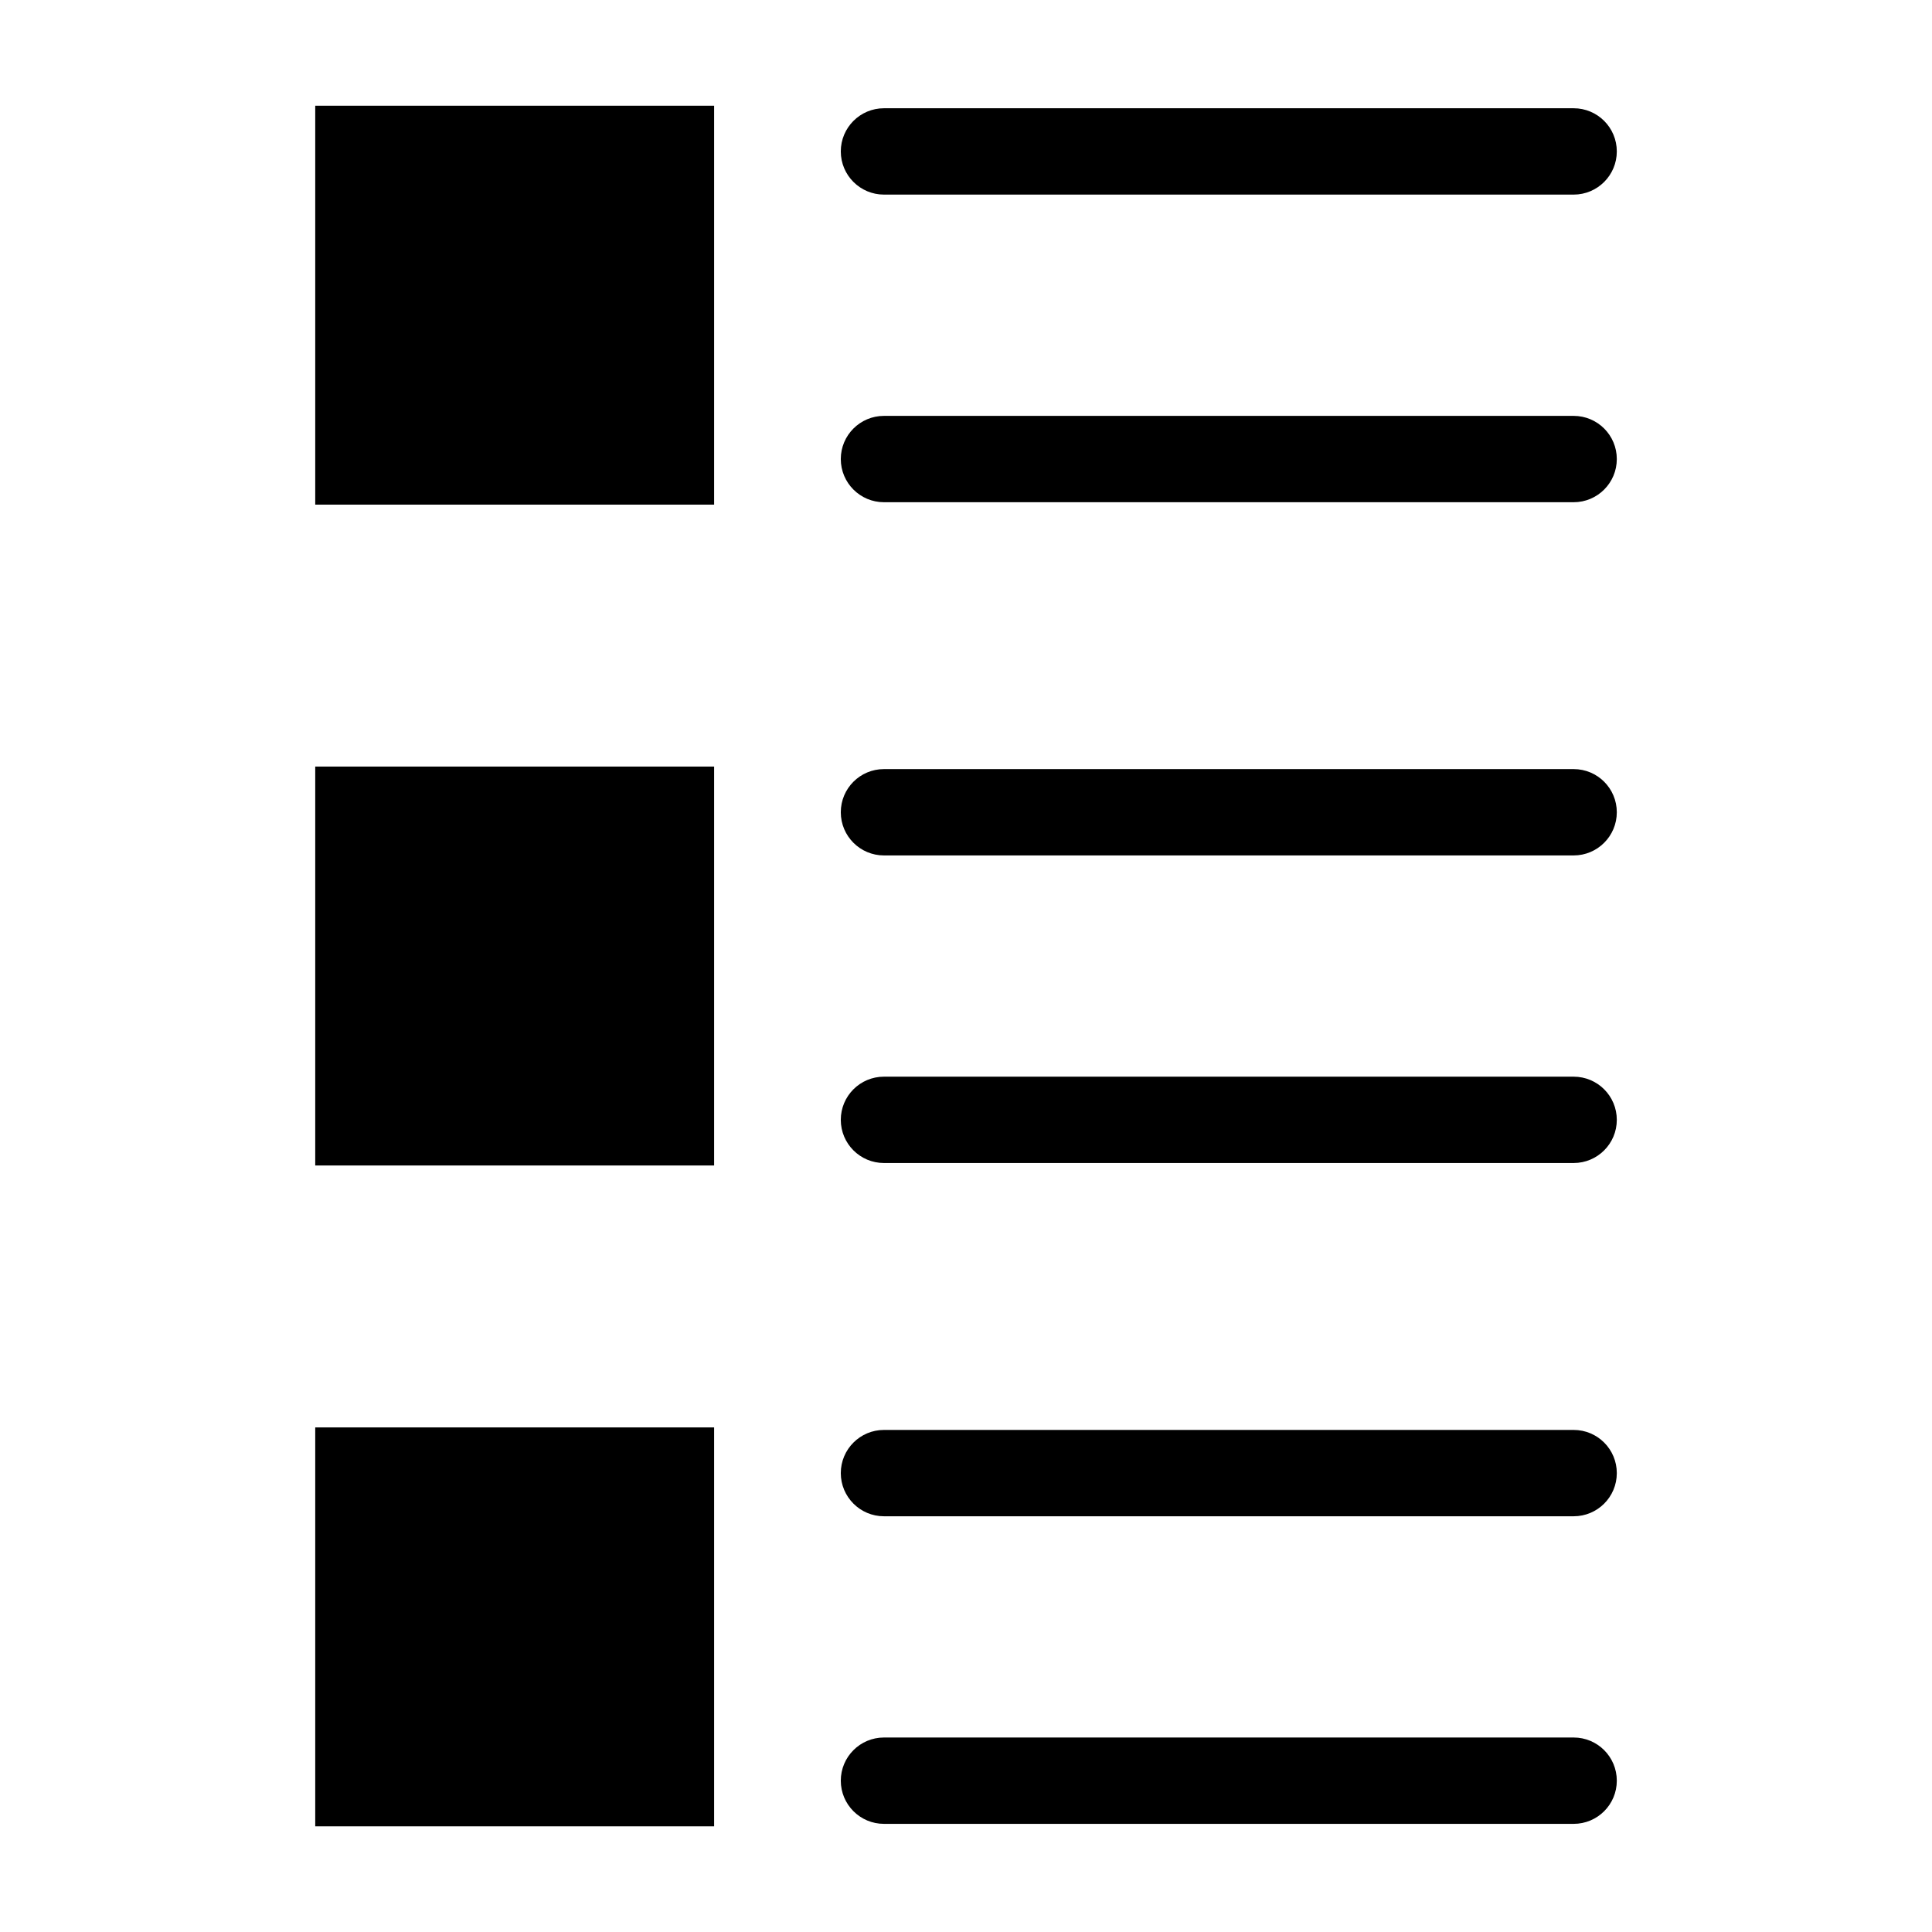
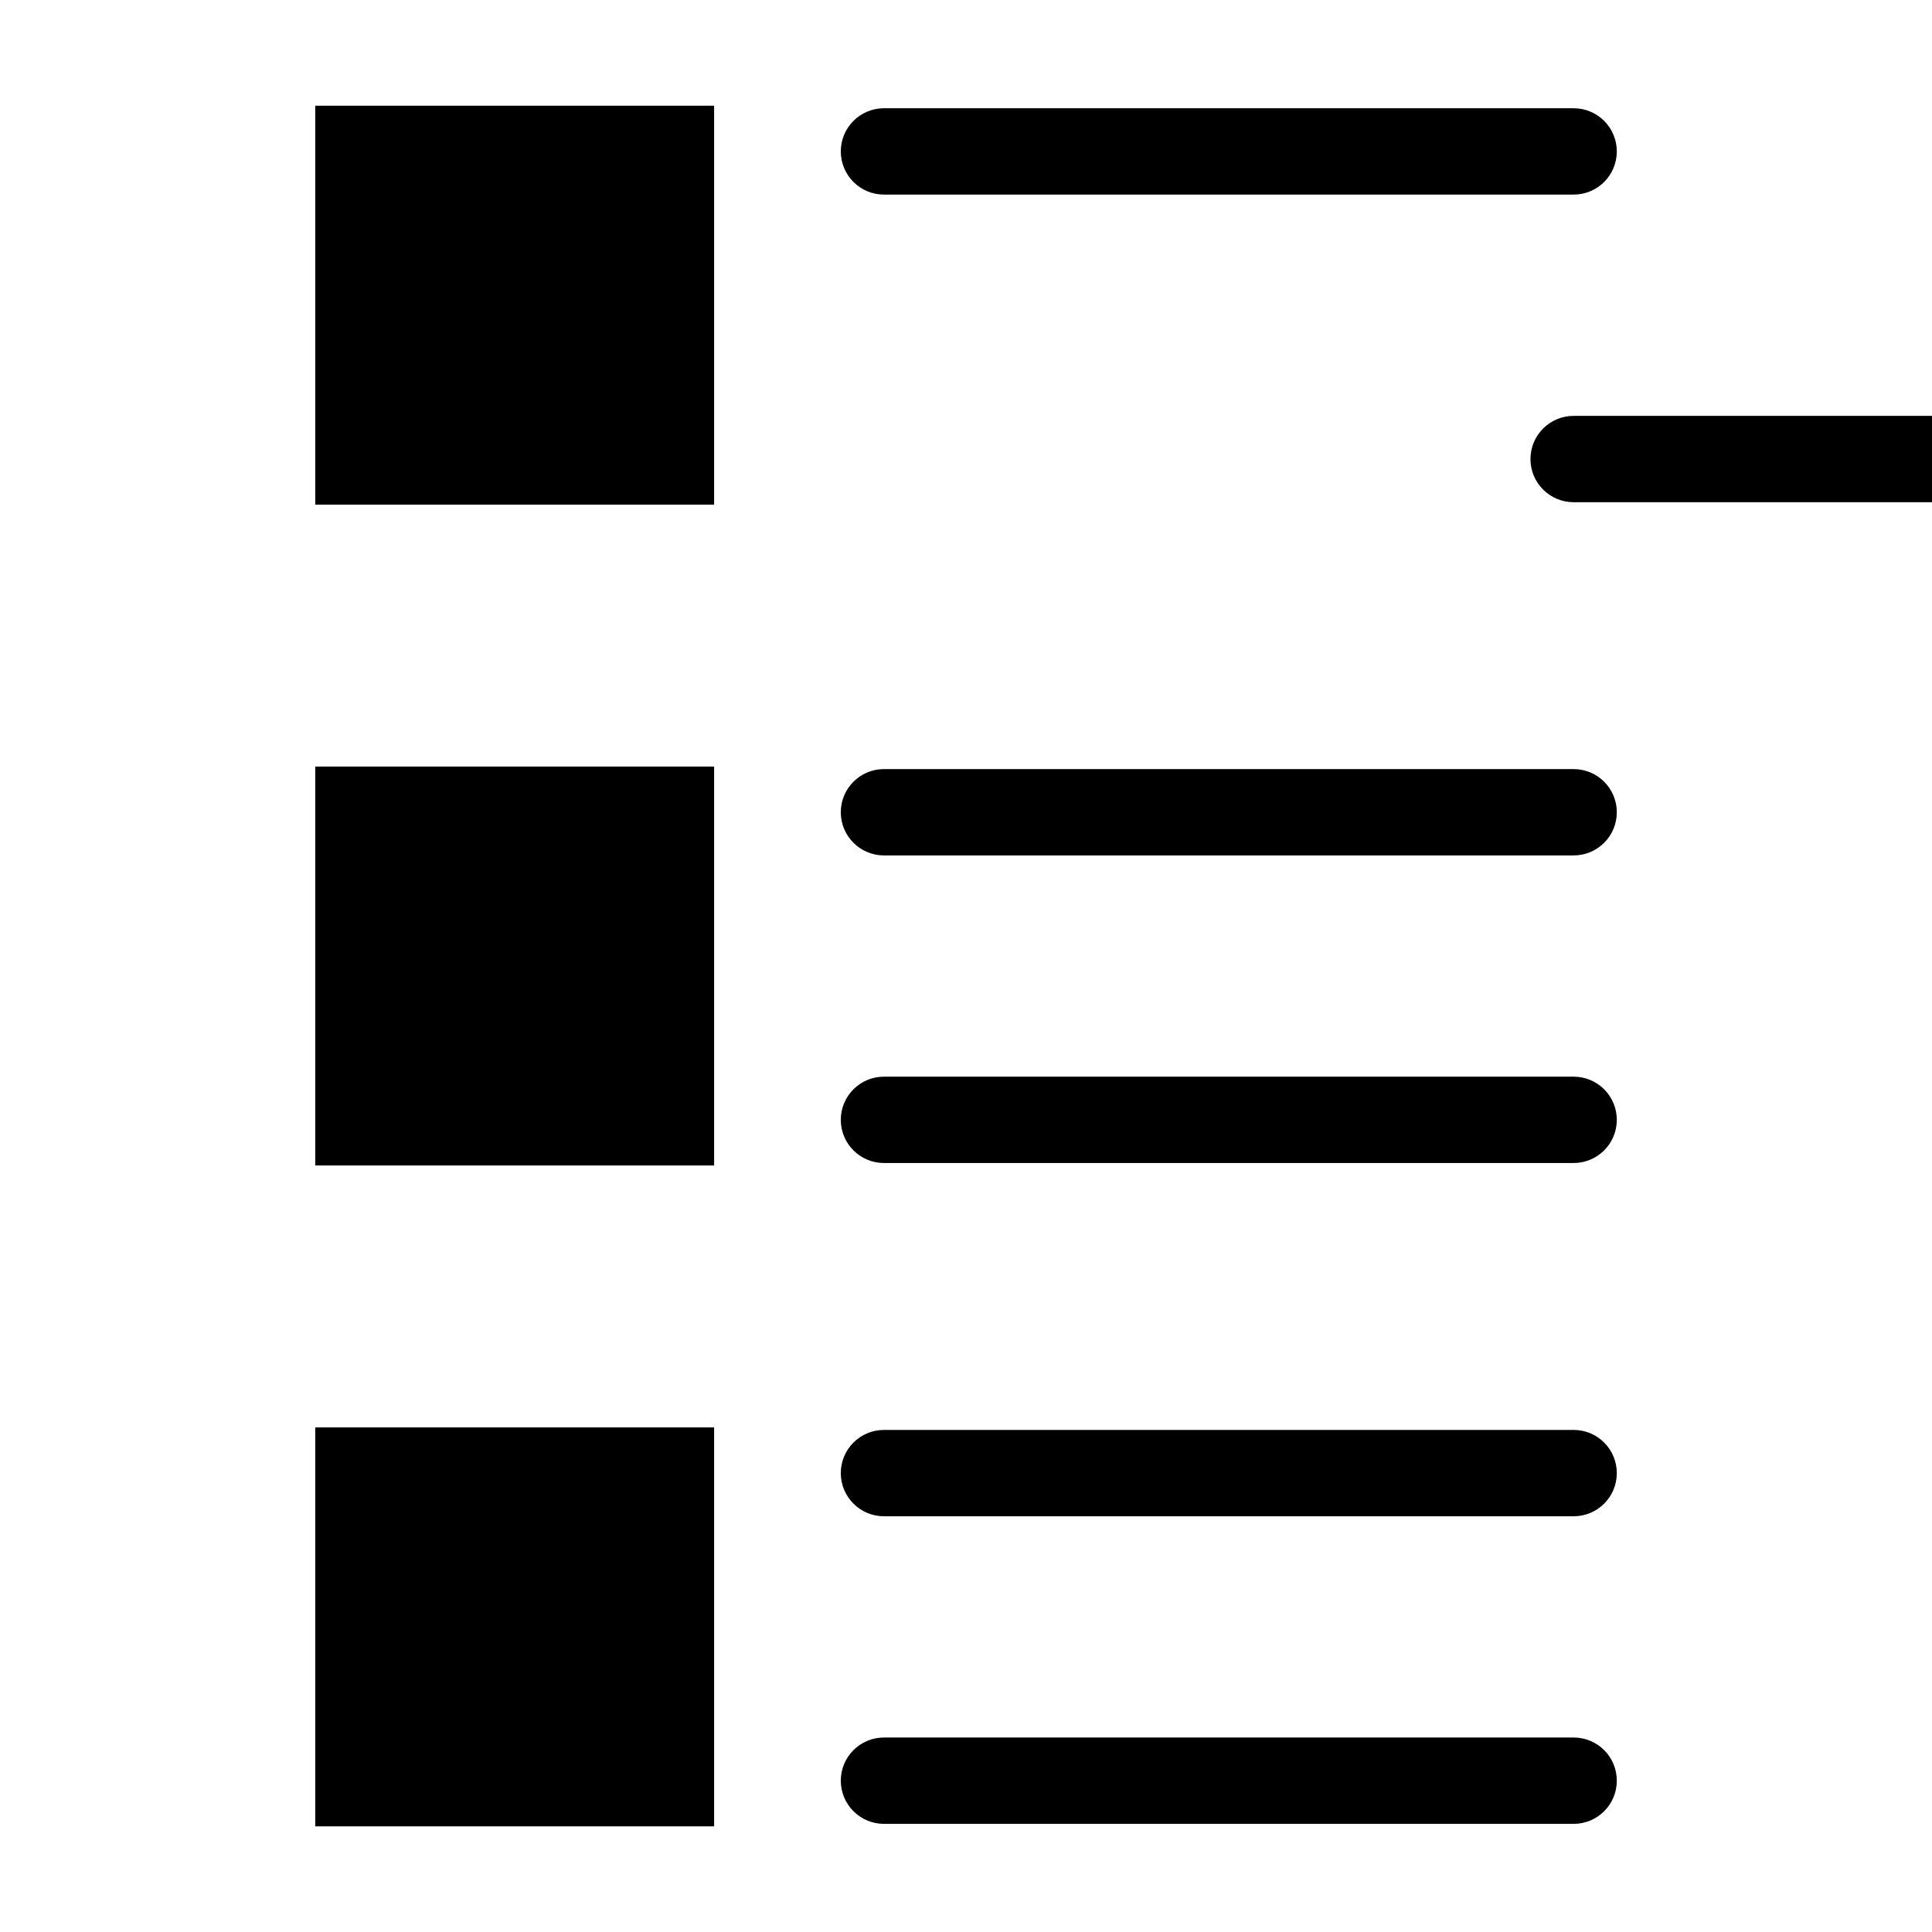
<svg xmlns="http://www.w3.org/2000/svg" fill="#000000" width="800px" height="800px" version="1.1" viewBox="144 144 512 512">
-   <path d="m227.54 172.02h105.71v105.71h-105.71zm0 350.26h105.71v105.71h-105.71zm0-175.13h105.71v105.71h-105.71zm150.72-151.58c-6.316 0-11.441-5.125-11.441-11.441s5.125-11.441 11.441-11.441h182.77c6.332 0 11.441 5.125 11.441 11.441s-5.125 11.441-11.441 11.441zm0 431.77c-6.316 0-11.441-5.125-11.441-11.441 0-6.316 5.125-11.441 11.441-11.441h182.77c6.332 0 11.441 5.125 11.441 11.441 0 6.332-5.125 11.441-11.441 11.441zm0-81.512c-6.316 0-11.441-5.125-11.441-11.441 0-6.316 5.125-11.441 11.441-11.441h182.77c6.332 0 11.441 5.125 11.441 11.441 0 6.332-5.125 11.441-11.441 11.441zm0-93.617c-6.316 0-11.441-5.125-11.441-11.441 0-6.332 5.125-11.441 11.441-11.441h182.77c6.332 0 11.441 5.125 11.441 11.441 0 6.316-5.125 11.441-11.441 11.441zm0-81.512c-6.316 0-11.441-5.125-11.441-11.441 0-6.332 5.125-11.441 11.441-11.441h182.77c6.332 0 11.441 5.125 11.441 11.441 0 6.316-5.125 11.441-11.441 11.441zm0-93.605c-6.316 0-11.441-5.125-11.441-11.441s5.125-11.441 11.441-11.441h182.77c6.332 0 11.441 5.125 11.441 11.441s-5.125 11.441-11.441 11.441z" fill-rule="evenodd" />
+   <path d="m227.54 172.02h105.71v105.71h-105.71zm0 350.26h105.71v105.71h-105.71zm0-175.13h105.71v105.71h-105.71zm150.72-151.58c-6.316 0-11.441-5.125-11.441-11.441s5.125-11.441 11.441-11.441h182.77c6.332 0 11.441 5.125 11.441 11.441s-5.125 11.441-11.441 11.441zm0 431.77c-6.316 0-11.441-5.125-11.441-11.441 0-6.316 5.125-11.441 11.441-11.441h182.77c6.332 0 11.441 5.125 11.441 11.441 0 6.332-5.125 11.441-11.441 11.441zm0-81.512c-6.316 0-11.441-5.125-11.441-11.441 0-6.316 5.125-11.441 11.441-11.441h182.77c6.332 0 11.441 5.125 11.441 11.441 0 6.332-5.125 11.441-11.441 11.441zm0-93.617c-6.316 0-11.441-5.125-11.441-11.441 0-6.332 5.125-11.441 11.441-11.441h182.77c6.332 0 11.441 5.125 11.441 11.441 0 6.316-5.125 11.441-11.441 11.441zm0-81.512c-6.316 0-11.441-5.125-11.441-11.441 0-6.332 5.125-11.441 11.441-11.441h182.77c6.332 0 11.441 5.125 11.441 11.441 0 6.316-5.125 11.441-11.441 11.441m0-93.605c-6.316 0-11.441-5.125-11.441-11.441s5.125-11.441 11.441-11.441h182.77c6.332 0 11.441 5.125 11.441 11.441s-5.125 11.441-11.441 11.441z" fill-rule="evenodd" />
</svg>